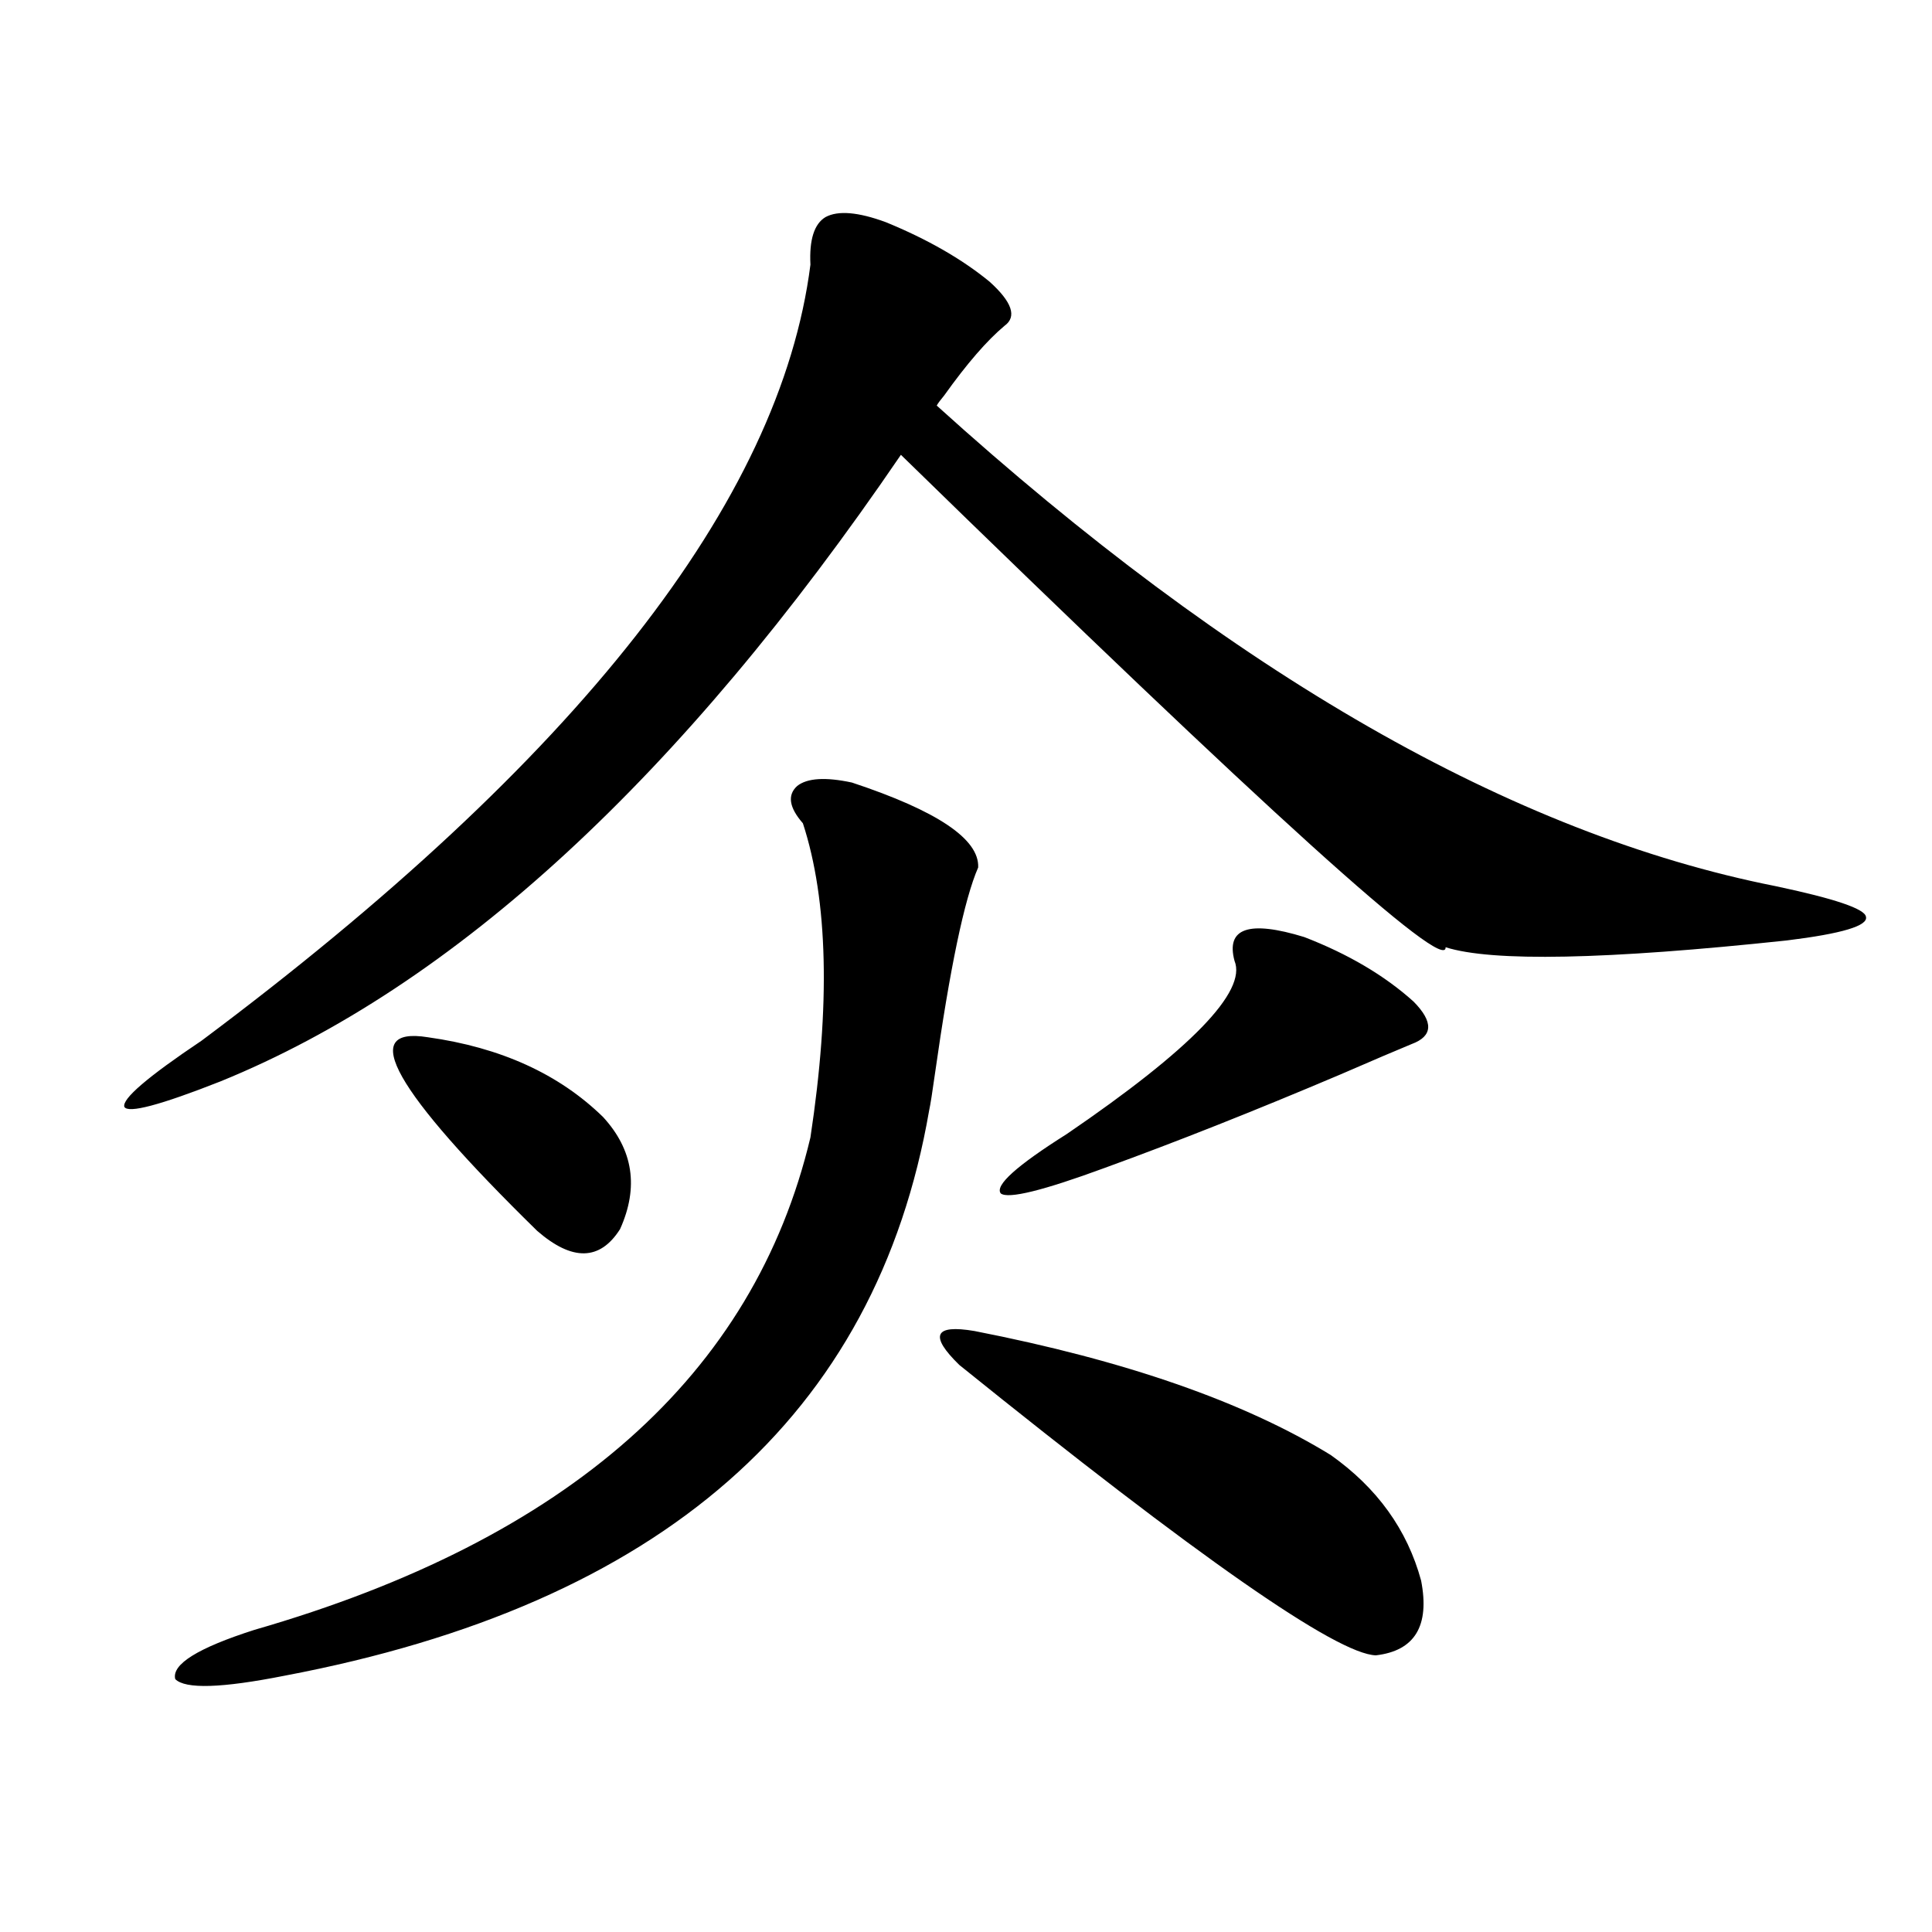
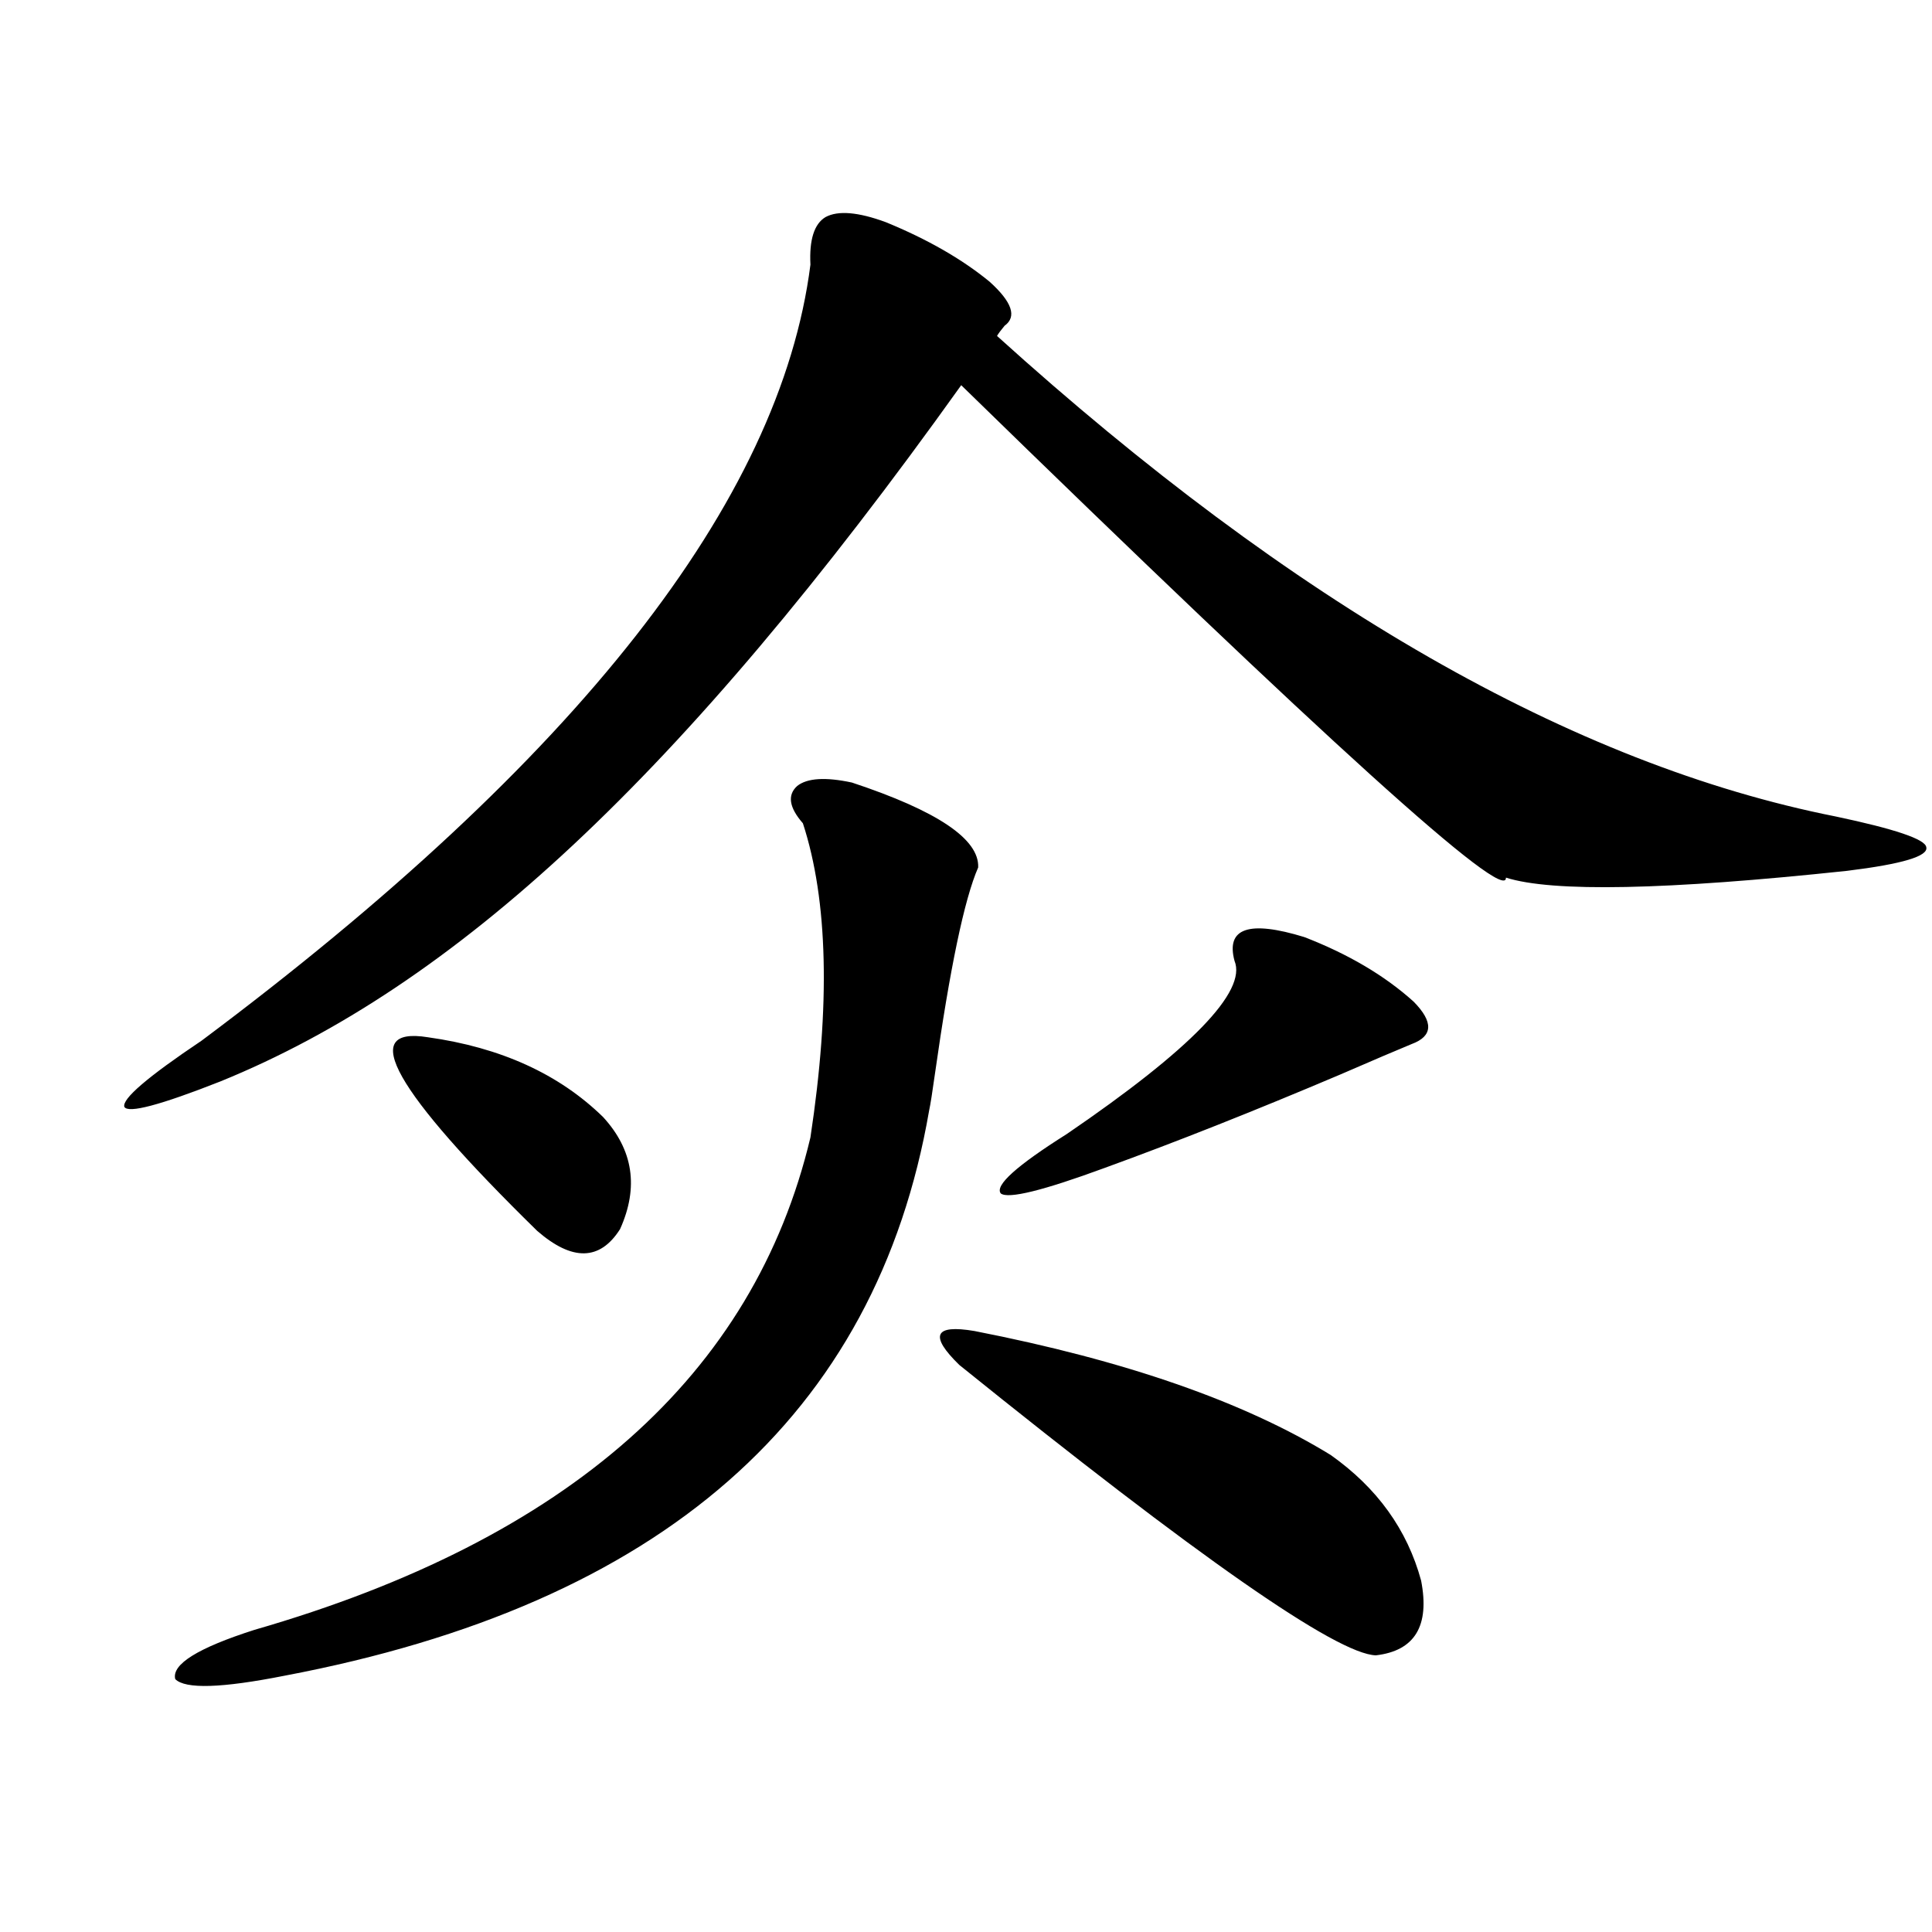
<svg xmlns="http://www.w3.org/2000/svg" version="1.1" id="图层_1" x="0px" y="0px" width="1000px" height="1000px" viewBox="0 0 1000 1000" enable-background="new 0 0 1000 1000" xml:space="preserve">
-   <path d="M458.501,115c21.463,8.789,39.344,19.048,53.657,30.762c11.707,10.547,14.299,18.169,7.805,22.852  c-9.115,7.622-19.512,19.638-31.219,36.035c-1.951,2.349-3.262,4.106-3.902,5.273c153.487,138.867,298.194,221.786,434.136,248.73  c30.563,6.454,46.173,11.728,46.828,15.82c1.296,4.696-12.362,8.789-40.975,12.305c-93.656,9.97-152.526,11.138-176.581,3.516  c0.641,14.063-93.336-70.89-281.944-254.883C352.482,402.402,235.092,510.508,114.12,559.727  c-31.219,12.305-47.804,16.699-49.755,13.184c-1.311-4.093,12.027-15.519,39.999-34.277  c194.461-145.308,299.504-279.19,315.114-401.66c-0.655-12.882,1.951-21.094,7.805-24.609  C433.776,108.848,444.188,109.727,458.501,115z M440.94,405.039c44.222,14.653,66.005,29.306,65.364,43.945  c-7.164,16.411-14.634,52.157-22.438,107.227c-1.311,9.38-2.286,15.532-2.927,18.457C453.623,732.871,342.406,830.43,147.29,867.344  c-32.53,6.44-51.386,7.031-56.584,1.758c-1.951-7.622,11.707-16.122,40.975-25.488c162.587-46.87,258.53-131.836,287.797-254.883  c10.396-68.555,9.101-122.745-3.902-162.598c-7.164-8.198-8.14-14.64-2.927-19.336C417.847,402.704,427.282,402.114,440.94,405.039z   M221.434,536.875c37.712,5.273,67.956,19.048,90.729,41.309c15.609,17.001,18.536,36.337,8.78,58.008  c-10.411,16.411-24.725,16.699-42.926,0.879C203.874,564.423,185.002,531.024,221.434,536.875z M504.354,688.926  c78.047,15.243,139.509,36.626,184.386,64.16c24.055,17.001,39.664,38.672,46.828,65.039c4.543,23.429-3.262,36.323-23.414,38.672  c-20.167-0.591-92.04-50.675-215.604-150.293c-7.805-7.608-11.066-12.882-9.756-15.82  C488.089,687.759,493.942,687.168,504.354,688.926z M675.081,485.02c22.759,8.789,41.615,19.927,56.584,33.398  c10.396,10.547,10.076,17.88-0.976,21.973c-7.164,2.938-19.512,8.212-37.072,15.82c-44.236,18.759-84.876,34.868-121.948,48.34  c-31.874,11.728-49.755,16.122-53.657,13.184c-3.262-4.093,8.125-14.351,34.146-30.762c64.389-43.945,93.321-73.828,86.827-89.648  C634.427,480.337,646.454,476.23,675.081,485.02z" />
+   <path d="M458.501,115c21.463,8.789,39.344,19.048,53.657,30.762c11.707,10.547,14.299,18.169,7.805,22.852  c-1.951,2.349-3.262,4.106-3.902,5.273c153.487,138.867,298.194,221.786,434.136,248.73  c30.563,6.454,46.173,11.728,46.828,15.82c1.296,4.696-12.362,8.789-40.975,12.305c-93.656,9.97-152.526,11.138-176.581,3.516  c0.641,14.063-93.336-70.89-281.944-254.883C352.482,402.402,235.092,510.508,114.12,559.727  c-31.219,12.305-47.804,16.699-49.755,13.184c-1.311-4.093,12.027-15.519,39.999-34.277  c194.461-145.308,299.504-279.19,315.114-401.66c-0.655-12.882,1.951-21.094,7.805-24.609  C433.776,108.848,444.188,109.727,458.501,115z M440.94,405.039c44.222,14.653,66.005,29.306,65.364,43.945  c-7.164,16.411-14.634,52.157-22.438,107.227c-1.311,9.38-2.286,15.532-2.927,18.457C453.623,732.871,342.406,830.43,147.29,867.344  c-32.53,6.44-51.386,7.031-56.584,1.758c-1.951-7.622,11.707-16.122,40.975-25.488c162.587-46.87,258.53-131.836,287.797-254.883  c10.396-68.555,9.101-122.745-3.902-162.598c-7.164-8.198-8.14-14.64-2.927-19.336C417.847,402.704,427.282,402.114,440.94,405.039z   M221.434,536.875c37.712,5.273,67.956,19.048,90.729,41.309c15.609,17.001,18.536,36.337,8.78,58.008  c-10.411,16.411-24.725,16.699-42.926,0.879C203.874,564.423,185.002,531.024,221.434,536.875z M504.354,688.926  c78.047,15.243,139.509,36.626,184.386,64.16c24.055,17.001,39.664,38.672,46.828,65.039c4.543,23.429-3.262,36.323-23.414,38.672  c-20.167-0.591-92.04-50.675-215.604-150.293c-7.805-7.608-11.066-12.882-9.756-15.82  C488.089,687.759,493.942,687.168,504.354,688.926z M675.081,485.02c22.759,8.789,41.615,19.927,56.584,33.398  c10.396,10.547,10.076,17.88-0.976,21.973c-7.164,2.938-19.512,8.212-37.072,15.82c-44.236,18.759-84.876,34.868-121.948,48.34  c-31.874,11.728-49.755,16.122-53.657,13.184c-3.262-4.093,8.125-14.351,34.146-30.762c64.389-43.945,93.321-73.828,86.827-89.648  C634.427,480.337,646.454,476.23,675.081,485.02z" />
</svg>